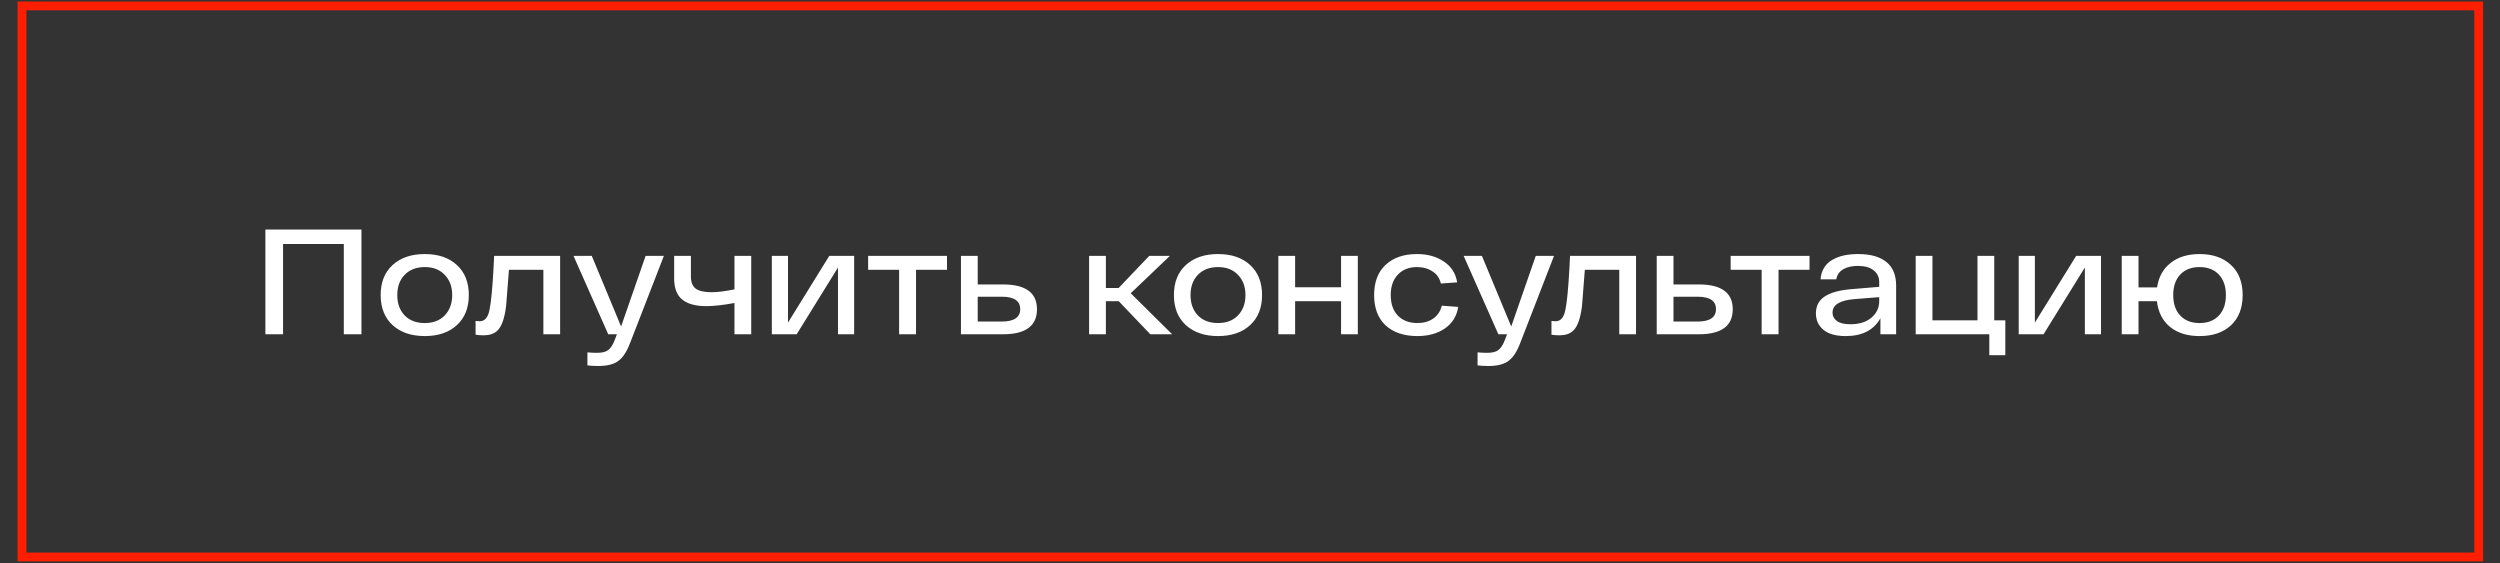
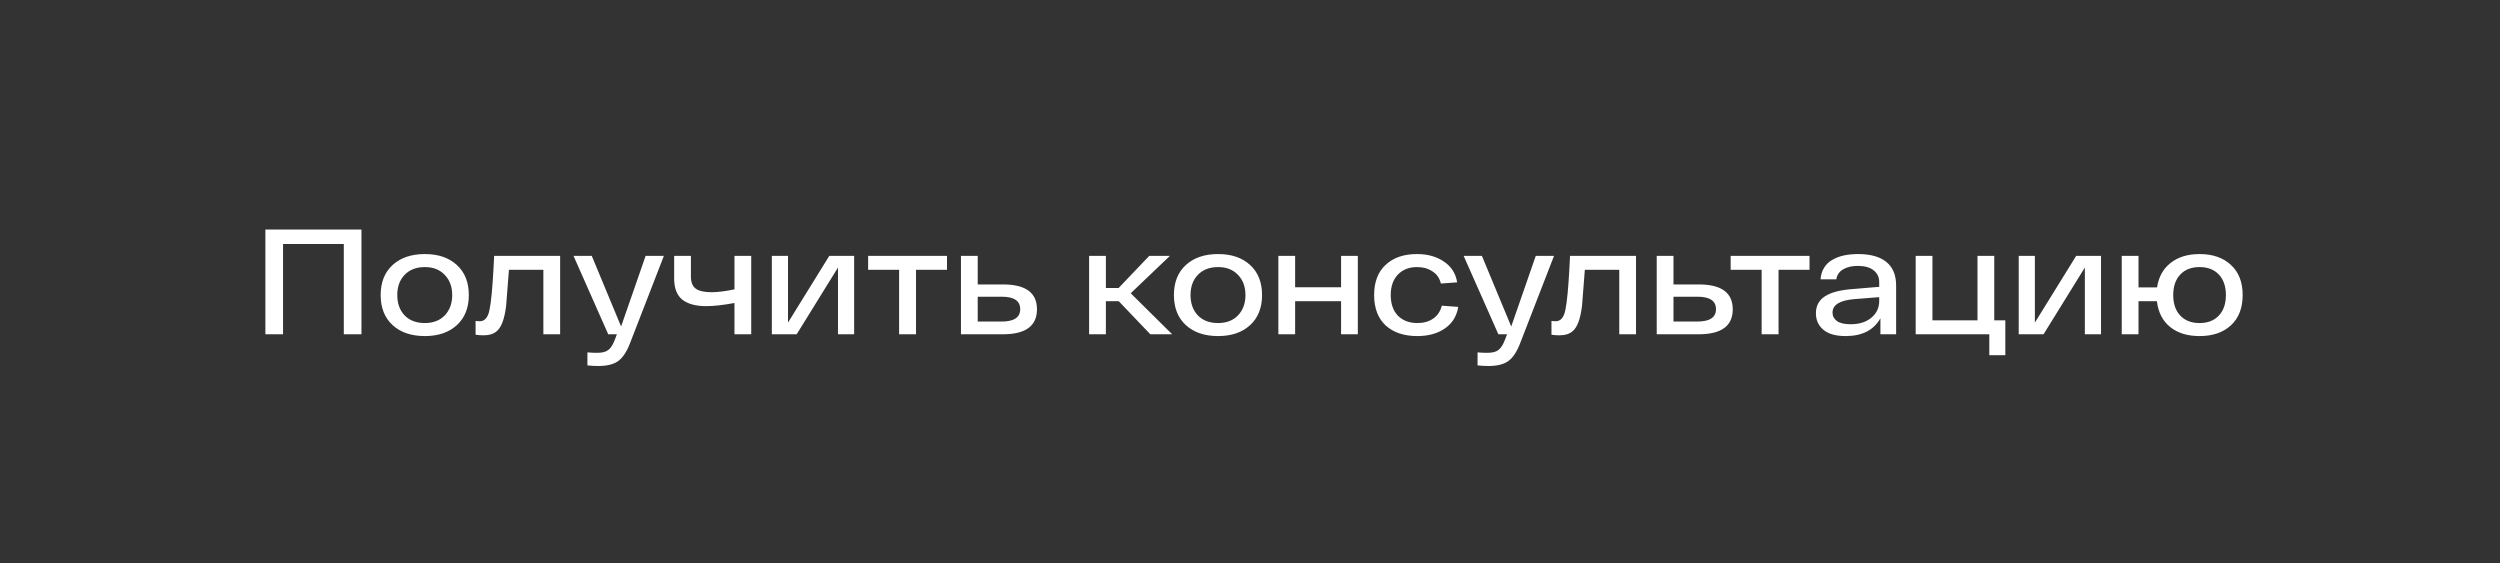
<svg xmlns="http://www.w3.org/2000/svg" width="284" height="64" viewBox="0 0 284 64" fill="none">
  <rect x="0" y="0" width="284" height="64" fill="#333333" stroke="none" />
-   <rect x="2.5" y="0.673" width="279.079" height="62.598" stroke="#FF1F00" />
  <path d="M30.148 26.073H41.062V37.973H39.056V27.722H32.154V37.973H30.148V26.073ZM44.604 36.936C43.697 36.108 43.244 34.969 43.244 33.519C43.244 32.068 43.697 30.929 44.604 30.102C45.51 29.274 46.729 28.861 48.259 28.861C49.789 28.861 51.001 29.274 51.897 30.102C52.803 30.929 53.257 32.068 53.257 33.519C53.257 34.969 52.803 36.108 51.897 36.936C51.001 37.763 49.789 38.177 48.259 38.177C46.729 38.177 45.51 37.763 44.604 36.936ZM45.964 31.224C45.408 31.802 45.131 32.567 45.131 33.519C45.131 34.471 45.408 35.241 45.964 35.831C46.53 36.409 47.295 36.698 48.259 36.698C49.211 36.698 49.964 36.409 50.52 35.831C51.086 35.241 51.37 34.471 51.37 33.519C51.37 32.567 51.086 31.802 50.52 31.224C49.964 30.634 49.211 30.34 48.259 30.34C47.295 30.34 46.53 30.634 45.964 31.224ZM56.134 29.065H63.631V37.973H61.727V30.646H57.817C57.613 33.252 57.506 34.624 57.494 34.76C57.313 36.222 56.962 37.174 56.44 37.616C56.078 37.933 55.573 38.092 54.927 38.092C54.61 38.092 54.31 38.069 54.026 38.024V36.46C54.276 36.482 54.434 36.494 54.502 36.494C55.069 36.494 55.437 36.063 55.607 35.202C55.789 34.34 55.942 32.754 56.066 30.442C56.089 29.841 56.112 29.382 56.134 29.065ZM73.344 29.065H75.418L71.627 38.84C71.242 39.882 70.788 40.596 70.267 40.982C69.757 41.378 68.986 41.577 67.955 41.577C67.535 41.577 67.127 41.554 66.731 41.509V40.03C67.105 40.064 67.473 40.081 67.836 40.081C68.391 40.081 68.805 39.979 69.077 39.775C69.36 39.582 69.615 39.191 69.842 38.602L70.08 37.973H69.094L65.15 29.065H67.224L70.556 37.089L73.344 29.065ZM83.435 29.065H85.339V37.973H83.435V34.42C82.154 34.658 81.083 34.777 80.222 34.777C79.043 34.777 78.142 34.533 77.519 34.046C76.895 33.547 76.584 32.742 76.584 31.632V29.065H78.488V31.411C78.488 32.057 78.669 32.516 79.032 32.788C79.406 33.06 80.006 33.196 80.834 33.196C81.514 33.196 82.381 33.088 83.435 32.873V29.065ZM94.209 29.065H97.031V37.973H95.195V30.391L90.503 37.973H87.681V29.065H89.517V36.647L94.209 29.065ZM107.579 29.065V30.646H104.06V37.973H102.139V30.646H98.62V29.065H107.579ZM113.941 32.312C116.513 32.312 117.8 33.252 117.8 35.134C117.8 37.026 116.513 37.973 113.941 37.973H109.164V29.065H111.068V32.312H113.941ZM113.788 36.528C115.193 36.528 115.896 36.057 115.896 35.117C115.896 34.176 115.193 33.706 113.788 33.706H111.068V36.528H113.788ZM130.676 37.973L127.089 34.216H125.627V37.973H123.723V29.065H125.627V32.72H127.072L130.557 29.065H132.903L128.449 33.315L133.158 37.973H130.676ZM134.717 36.936C133.81 36.108 133.357 34.969 133.357 33.519C133.357 32.068 133.81 30.929 134.717 30.102C135.624 29.274 136.842 28.861 138.372 28.861C139.902 28.861 141.115 29.274 142.01 30.102C142.917 30.929 143.37 32.068 143.37 33.519C143.37 34.969 142.917 36.108 142.01 36.936C141.115 37.763 139.902 38.177 138.372 38.177C136.842 38.177 135.624 37.763 134.717 36.936ZM136.077 31.224C135.522 31.802 135.244 32.567 135.244 33.519C135.244 34.471 135.522 35.241 136.077 35.831C136.644 36.409 137.409 36.698 138.372 36.698C139.324 36.698 140.078 36.409 140.633 35.831C141.2 35.241 141.483 34.471 141.483 33.519C141.483 32.567 141.2 31.802 140.633 31.224C140.078 30.634 139.324 30.34 138.372 30.34C137.409 30.34 136.644 30.634 136.077 31.224ZM152.345 29.065H154.249V37.973H152.345V34.216H147.126V37.973H145.222V29.065H147.126V32.635H152.345V29.065ZM165.655 34.862C165.485 35.916 164.981 36.732 164.142 37.31C163.304 37.888 162.261 38.177 161.014 38.177C159.496 38.177 158.294 37.774 157.41 36.97C156.538 36.154 156.101 35.003 156.101 33.519C156.101 32.034 156.538 30.889 157.41 30.085C158.283 29.269 159.467 28.861 160.963 28.861C162.176 28.861 163.196 29.144 164.023 29.711C164.862 30.266 165.366 31.054 165.536 32.074L163.683 32.21C163.547 31.609 163.23 31.15 162.731 30.833C162.244 30.504 161.655 30.34 160.963 30.34C160.068 30.34 159.348 30.623 158.804 31.19C158.26 31.756 157.988 32.533 157.988 33.519C157.988 34.516 158.26 35.298 158.804 35.865C159.36 36.42 160.096 36.698 161.014 36.698C161.728 36.698 162.329 36.528 162.816 36.188C163.315 35.836 163.638 35.349 163.785 34.726L165.655 34.862ZM174.464 29.065H176.538L172.747 38.84C172.362 39.882 171.908 40.596 171.387 40.982C170.877 41.378 170.106 41.577 169.075 41.577C168.656 41.577 168.248 41.554 167.851 41.509V40.03C168.225 40.064 168.593 40.081 168.956 40.081C169.511 40.081 169.925 39.979 170.197 39.775C170.48 39.582 170.735 39.191 170.962 38.602L171.2 37.973H170.214L166.27 29.065H168.344L171.676 37.089L174.464 29.065ZM178.355 29.065H185.852V37.973H183.948V30.646H180.038C179.834 33.252 179.726 34.624 179.715 34.76C179.534 36.222 179.182 37.174 178.661 37.616C178.298 37.933 177.794 38.092 177.148 38.092C176.831 38.092 176.53 38.069 176.247 38.024V36.46C176.496 36.482 176.655 36.494 176.723 36.494C177.29 36.494 177.658 36.063 177.828 35.202C178.009 34.34 178.162 32.754 178.287 30.442C178.31 29.841 178.332 29.382 178.355 29.065ZM192.981 32.312C195.553 32.312 196.84 33.252 196.84 35.134C196.84 37.026 195.553 37.973 192.981 37.973H188.204V29.065H190.108V32.312H192.981ZM192.828 36.528C194.233 36.528 194.936 36.057 194.936 35.117C194.936 34.176 194.233 33.706 192.828 33.706H190.108V36.528H192.828ZM205.562 29.065V30.646H202.043V37.973H200.122V30.646H196.603V29.065H205.562ZM211.082 28.861C212.488 28.861 213.559 29.161 214.295 29.762C215.032 30.362 215.4 31.252 215.4 32.431V37.973H213.615V36.154C212.856 37.502 211.541 38.177 209.671 38.177C208.549 38.177 207.705 37.939 207.138 37.463C206.572 36.987 206.288 36.363 206.288 35.593C206.288 34.743 206.634 34.097 207.325 33.655C208.017 33.213 209.054 32.941 210.436 32.839L213.479 32.584V32.04C213.479 31.496 213.275 31.059 212.867 30.731C212.471 30.391 211.876 30.215 211.082 30.204C210.391 30.204 209.824 30.334 209.382 30.595C208.94 30.855 208.68 31.235 208.6 31.734H206.815C206.849 31.224 206.985 30.782 207.223 30.408C207.461 30.022 207.779 29.722 208.175 29.507C208.572 29.28 209.008 29.116 209.484 29.014C209.972 28.912 210.504 28.861 211.082 28.861ZM210.215 36.834C211.213 36.834 212.006 36.584 212.595 36.086C213.185 35.587 213.479 34.958 213.479 34.199V33.757L210.674 33.978C209.008 34.114 208.175 34.624 208.175 35.508C208.175 35.904 208.345 36.227 208.685 36.477C209.025 36.715 209.535 36.834 210.215 36.834ZM226.547 36.392H227.805V40.353H225.986V37.973H217.622V29.065H219.526V36.392H224.643V29.065H226.547V36.392ZM235.854 29.065H238.676V37.973H236.84V30.391L232.148 37.973H229.326V29.065H231.162V36.647L235.854 29.065ZM249.87 28.861C251.366 28.861 252.556 29.274 253.44 30.102C254.324 30.918 254.766 32.057 254.766 33.519C254.766 34.981 254.324 36.125 253.44 36.953C252.556 37.769 251.366 38.177 249.87 38.177C248.487 38.177 247.371 37.831 246.521 37.14C245.671 36.448 245.172 35.474 245.025 34.216H242.934V37.973H241.03V29.065H242.934V32.652H245.042C245.223 31.45 245.739 30.521 246.589 29.864C247.439 29.195 248.532 28.861 249.87 28.861ZM247.677 35.848C248.209 36.414 248.94 36.698 249.87 36.698C250.799 36.698 251.53 36.414 252.063 35.848C252.595 35.281 252.862 34.505 252.862 33.519C252.862 32.533 252.595 31.756 252.063 31.19C251.53 30.623 250.799 30.34 249.87 30.34C248.94 30.34 248.209 30.623 247.677 31.19C247.144 31.756 246.878 32.533 246.878 33.519C246.878 34.505 247.144 35.281 247.677 35.848Z" fill="white" />
</svg>